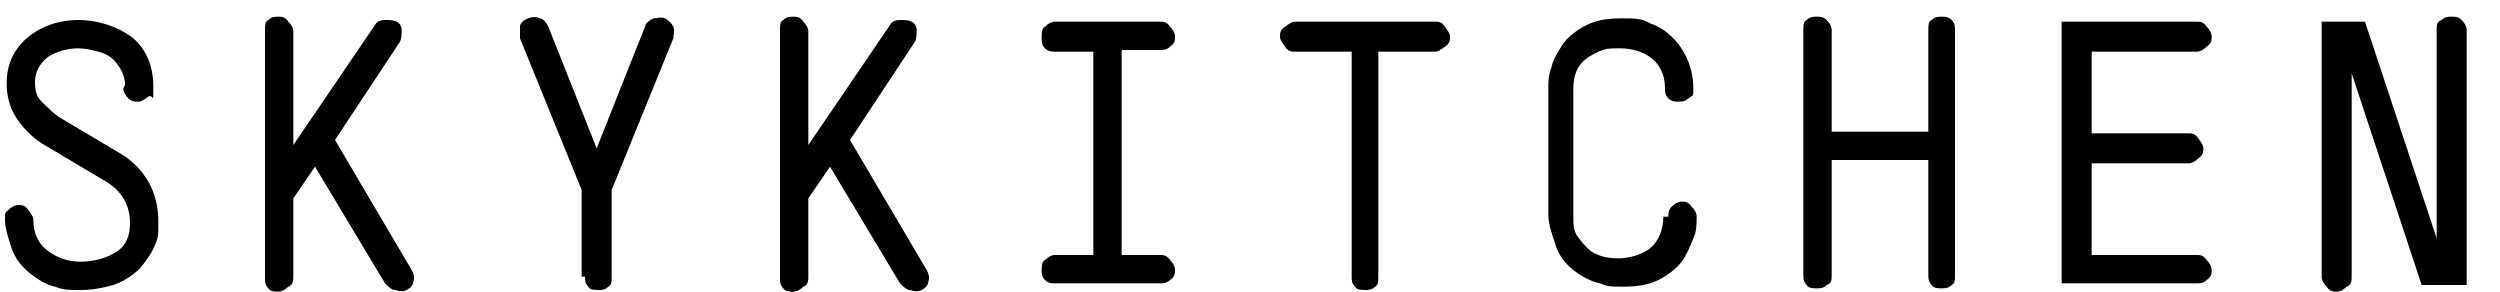
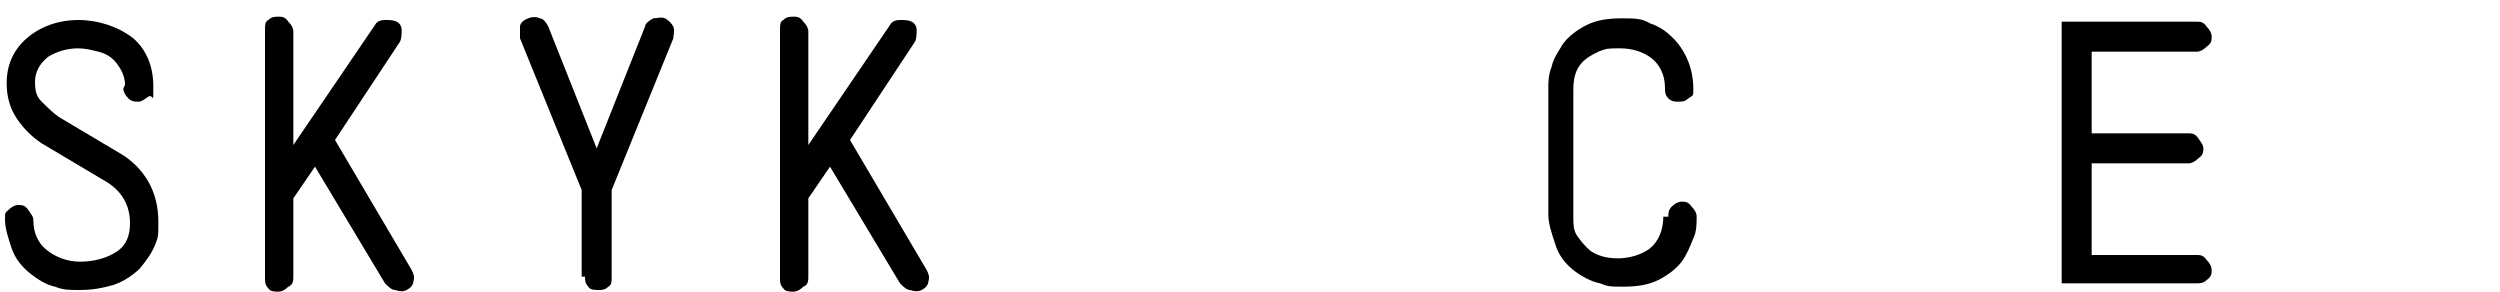
<svg xmlns="http://www.w3.org/2000/svg" id="Ebene_1" version="1.1" viewBox="0 0 150 17.5">
  <path d="M7.5,5.1c0-.5-.2-.9-.5-1.3s-.7-.6-1.1-.7c-.4-.1-.8-.2-1.2-.2-.7,0-1.3.2-1.8.5-.5.4-.8.9-.8,1.5s.1.9.4,1.2.6.6,1,.9l3.7,2.2c.7.4,1.3,1,1.7,1.7.4.7.6,1.5.6,2.4s0,.9-.2,1.4c-.2.5-.5.9-.9,1.4-.4.4-1,.8-1.6,1-.7.2-1.3.3-2,.3s-1,0-1.5-.2c-.5-.1-1-.4-1.5-.8s-.9-.9-1.1-1.5c-.2-.6-.4-1.2-.4-1.7s0-.4.2-.6c.2-.2.4-.3.6-.3s.4,0,.6.3.3.4.3.6c0,.8.3,1.4.8,1.8.5.4,1.2.7,2,.7s1.6-.2,2.2-.6.8-1,.8-1.7c0-1.1-.5-2-1.6-2.6l-3.7-2.2c-.6-.4-1.1-.9-1.5-1.5-.4-.6-.6-1.3-.6-2.1,0-1.1.4-2,1.2-2.7.8-.7,1.9-1.1,3.1-1.1s2.4.4,3.3,1.1c.8.7,1.2,1.7,1.2,2.9s0,.4-.3.6-.4.3-.6.3-.4,0-.6-.2c-.2-.2-.3-.4-.3-.6Z" />
  <path d="M17.6,8.7l4.9-7.2c.1-.2.3-.3.6-.3.3,0,.5,0,.7.1.2.1.3.3.3.5,0,.2,0,.5-.1.7l-3.9,5.9,4.6,7.8c.1.2.2.4.1.7,0,.2-.2.4-.4.5-.2.1-.4.1-.7,0-.2,0-.4-.2-.6-.4l-4.2-7-1.3,1.9v4.7c0,.2,0,.5-.3.6-.2.2-.4.3-.6.3s-.5,0-.6-.2c-.2-.2-.2-.4-.2-.6V1.8c0-.3,0-.5.2-.6.2-.2.4-.2.6-.2s.4,0,.6.3c.2.2.3.4.3.6v6.9Z" />
  <path d="M34.9,16.6v-5.2l-3.7-9.1c0-.2,0-.5,0-.7,0-.2.2-.4.5-.5.2-.1.5-.1.7,0,.2,0,.4.3.5.5l2.9,7.3,2.9-7.3c0-.2.3-.4.5-.5.2,0,.5-.1.7,0,.2.1.4.3.5.5s0,.5,0,.7l-3.7,9.1v5.2c0,.3,0,.5-.2.6-.2.2-.4.2-.6.2s-.5,0-.6-.2c-.2-.2-.2-.4-.2-.6Z" />
  <path d="M48.5,8.7l4.9-7.2c.1-.2.3-.3.6-.3.3,0,.5,0,.7.1.2.1.3.3.3.5,0,.2,0,.5-.1.7l-3.9,5.9,4.6,7.8c.1.2.2.4.1.7,0,.2-.2.4-.4.5-.2.1-.4.1-.7,0-.2,0-.4-.2-.6-.4l-4.2-7-1.3,1.9v4.7c0,.2,0,.5-.3.6-.2.2-.4.3-.6.3s-.5,0-.6-.2c-.2-.2-.2-.4-.2-.6V1.8c0-.3,0-.5.2-.6.2-.2.4-.2.6-.2s.4,0,.6.3c.2.2.3.4.3.6v6.9Z" />
-   <path d="M62.5,2.2c0-.2,0-.5.2-.6.2-.2.4-.3.6-.3h6.3c.2,0,.4,0,.6.3.2.2.3.4.3.6s0,.4-.3.6c-.2.2-.4.2-.6.2h-2.3v12.3h2.3c.2,0,.4,0,.6.3.2.2.3.4.3.6s0,.4-.3.6c-.2.2-.4.2-.6.2h-6.3c-.2,0-.4,0-.6-.2-.2-.2-.2-.4-.2-.6s0-.5.2-.6c.2-.2.4-.3.6-.3h2.3V3.1h-2.3c-.2,0-.4,0-.6-.2-.2-.2-.2-.4-.2-.6Z" />
-   <path d="M81.1,16.6V3.1h-3.4c-.2,0-.4,0-.6-.3s-.3-.4-.3-.6,0-.4.3-.6.4-.3.6-.3h8.4c.2,0,.4,0,.6.3s.3.4.3.6,0,.4-.3.6-.4.3-.6.3h-3.4v13.5c0,.3,0,.5-.2.6-.2.2-.4.2-.6.2s-.5,0-.6-.2c-.2-.2-.2-.4-.2-.6Z" />
  <path d="M100.1,13c0-.2,0-.4.2-.6.2-.2.4-.3.6-.3s.4,0,.6.3c.2.2.3.4.3.6,0,.4,0,.9-.2,1.3-.2.5-.4,1-.7,1.4-.3.4-.8.8-1.4,1.1-.6.3-1.3.4-2.1.4s-.9,0-1.4-.2c-.5-.1-1.1-.4-1.6-.8-.5-.4-.9-.9-1.1-1.6-.2-.6-.4-1.2-.4-1.7v-7.6c0-.4,0-.8.2-1.3.1-.5.4-.9.7-1.4.3-.4.8-.8,1.4-1.1.6-.3,1.3-.4,2.1-.4s1.2,0,1.7.3c.6.2,1,.5,1.4.9.4.4.7.9.9,1.4.2.5.3,1.1.3,1.6s0,.4-.3.6c-.2.2-.4.2-.6.2s-.4,0-.6-.2c-.2-.2-.2-.4-.2-.6,0-.8-.3-1.4-.8-1.8-.5-.4-1.2-.6-1.9-.6s-.8,0-1.3.2c-.4.2-.8.4-1.1.8-.3.4-.4.9-.4,1.5v7.6c0,.4,0,.8.2,1.1s.5.7.9,1c.5.3,1,.4,1.6.4s1.4-.2,1.9-.6.8-1.1.8-1.9Z" />
-   <path d="M108.2,16.6V1.8c0-.3,0-.5.2-.6.2-.2.4-.2.6-.2s.4,0,.6.2c.2.2.3.4.3.6v6.1h5.8V1.8c0-.3,0-.5.2-.6.2-.2.4-.2.6-.2s.4,0,.6.2c.2.2.2.4.2.6v14.7c0,.3,0,.5-.2.6-.2.2-.4.2-.6.2s-.5,0-.6-.2c-.2-.2-.2-.4-.2-.6v-6.9h-5.8v6.9c0,.3,0,.5-.3.6-.2.2-.4.2-.6.2s-.5,0-.6-.2c-.2-.2-.2-.4-.2-.6Z" />
  <path d="M125.5,9.6v5.7h6.3c.2,0,.4,0,.6.3.2.2.3.4.3.6s0,.4-.3.6c-.2.2-.4.2-.6.2h-8.1V1.3h8.1c.2,0,.4,0,.6.3.2.2.3.4.3.6s0,.4-.3.6c-.2.2-.4.3-.6.3h-6.3v4.9h5.8c.2,0,.4,0,.6.3s.3.4.3.6,0,.4-.3.6c-.2.2-.4.3-.6.3h-5.8Z" />
-   <path d="M146.2,1.8c0-.3,0-.5.3-.6.2-.2.4-.2.6-.2s.4,0,.6.2c.2.2.3.4.3.6v15.3h-2.7l-4.2-12.7v12.2c0,.2,0,.5-.3.6-.2.2-.4.3-.6.3s-.4,0-.6-.3c-.2-.2-.3-.4-.3-.6V1.3h2.6l4.3,13V1.8Z" />
</svg>